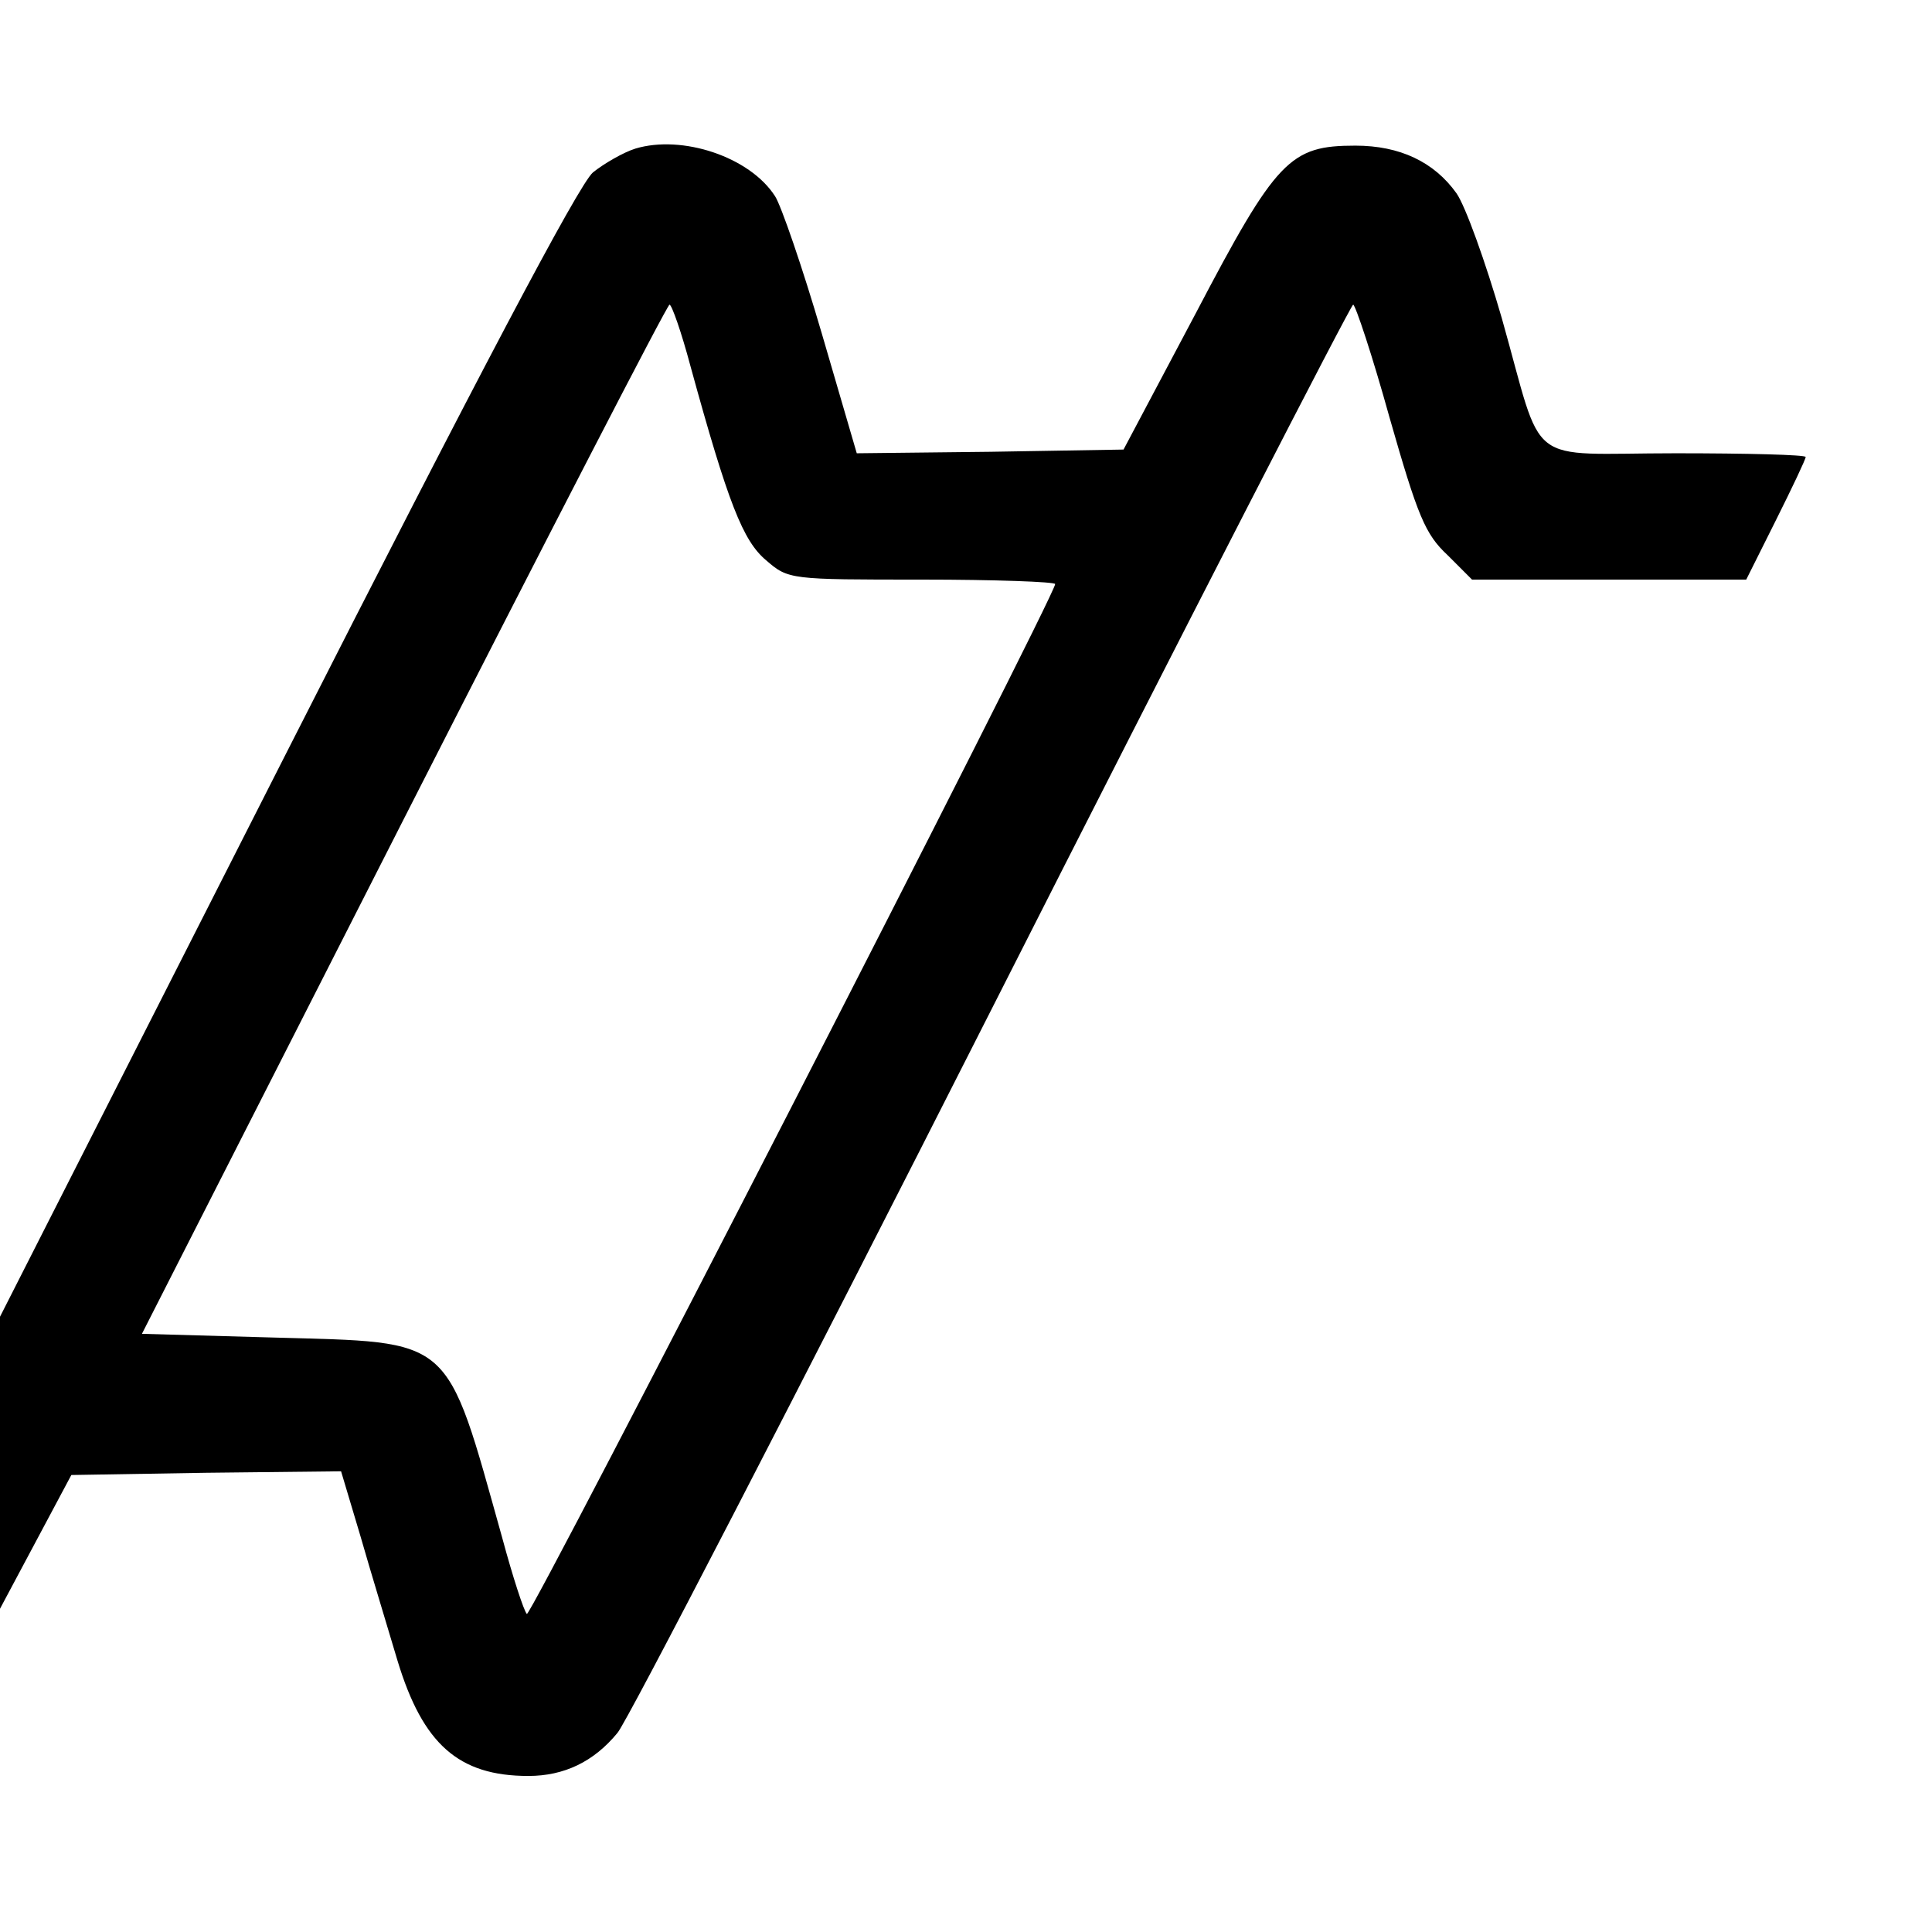
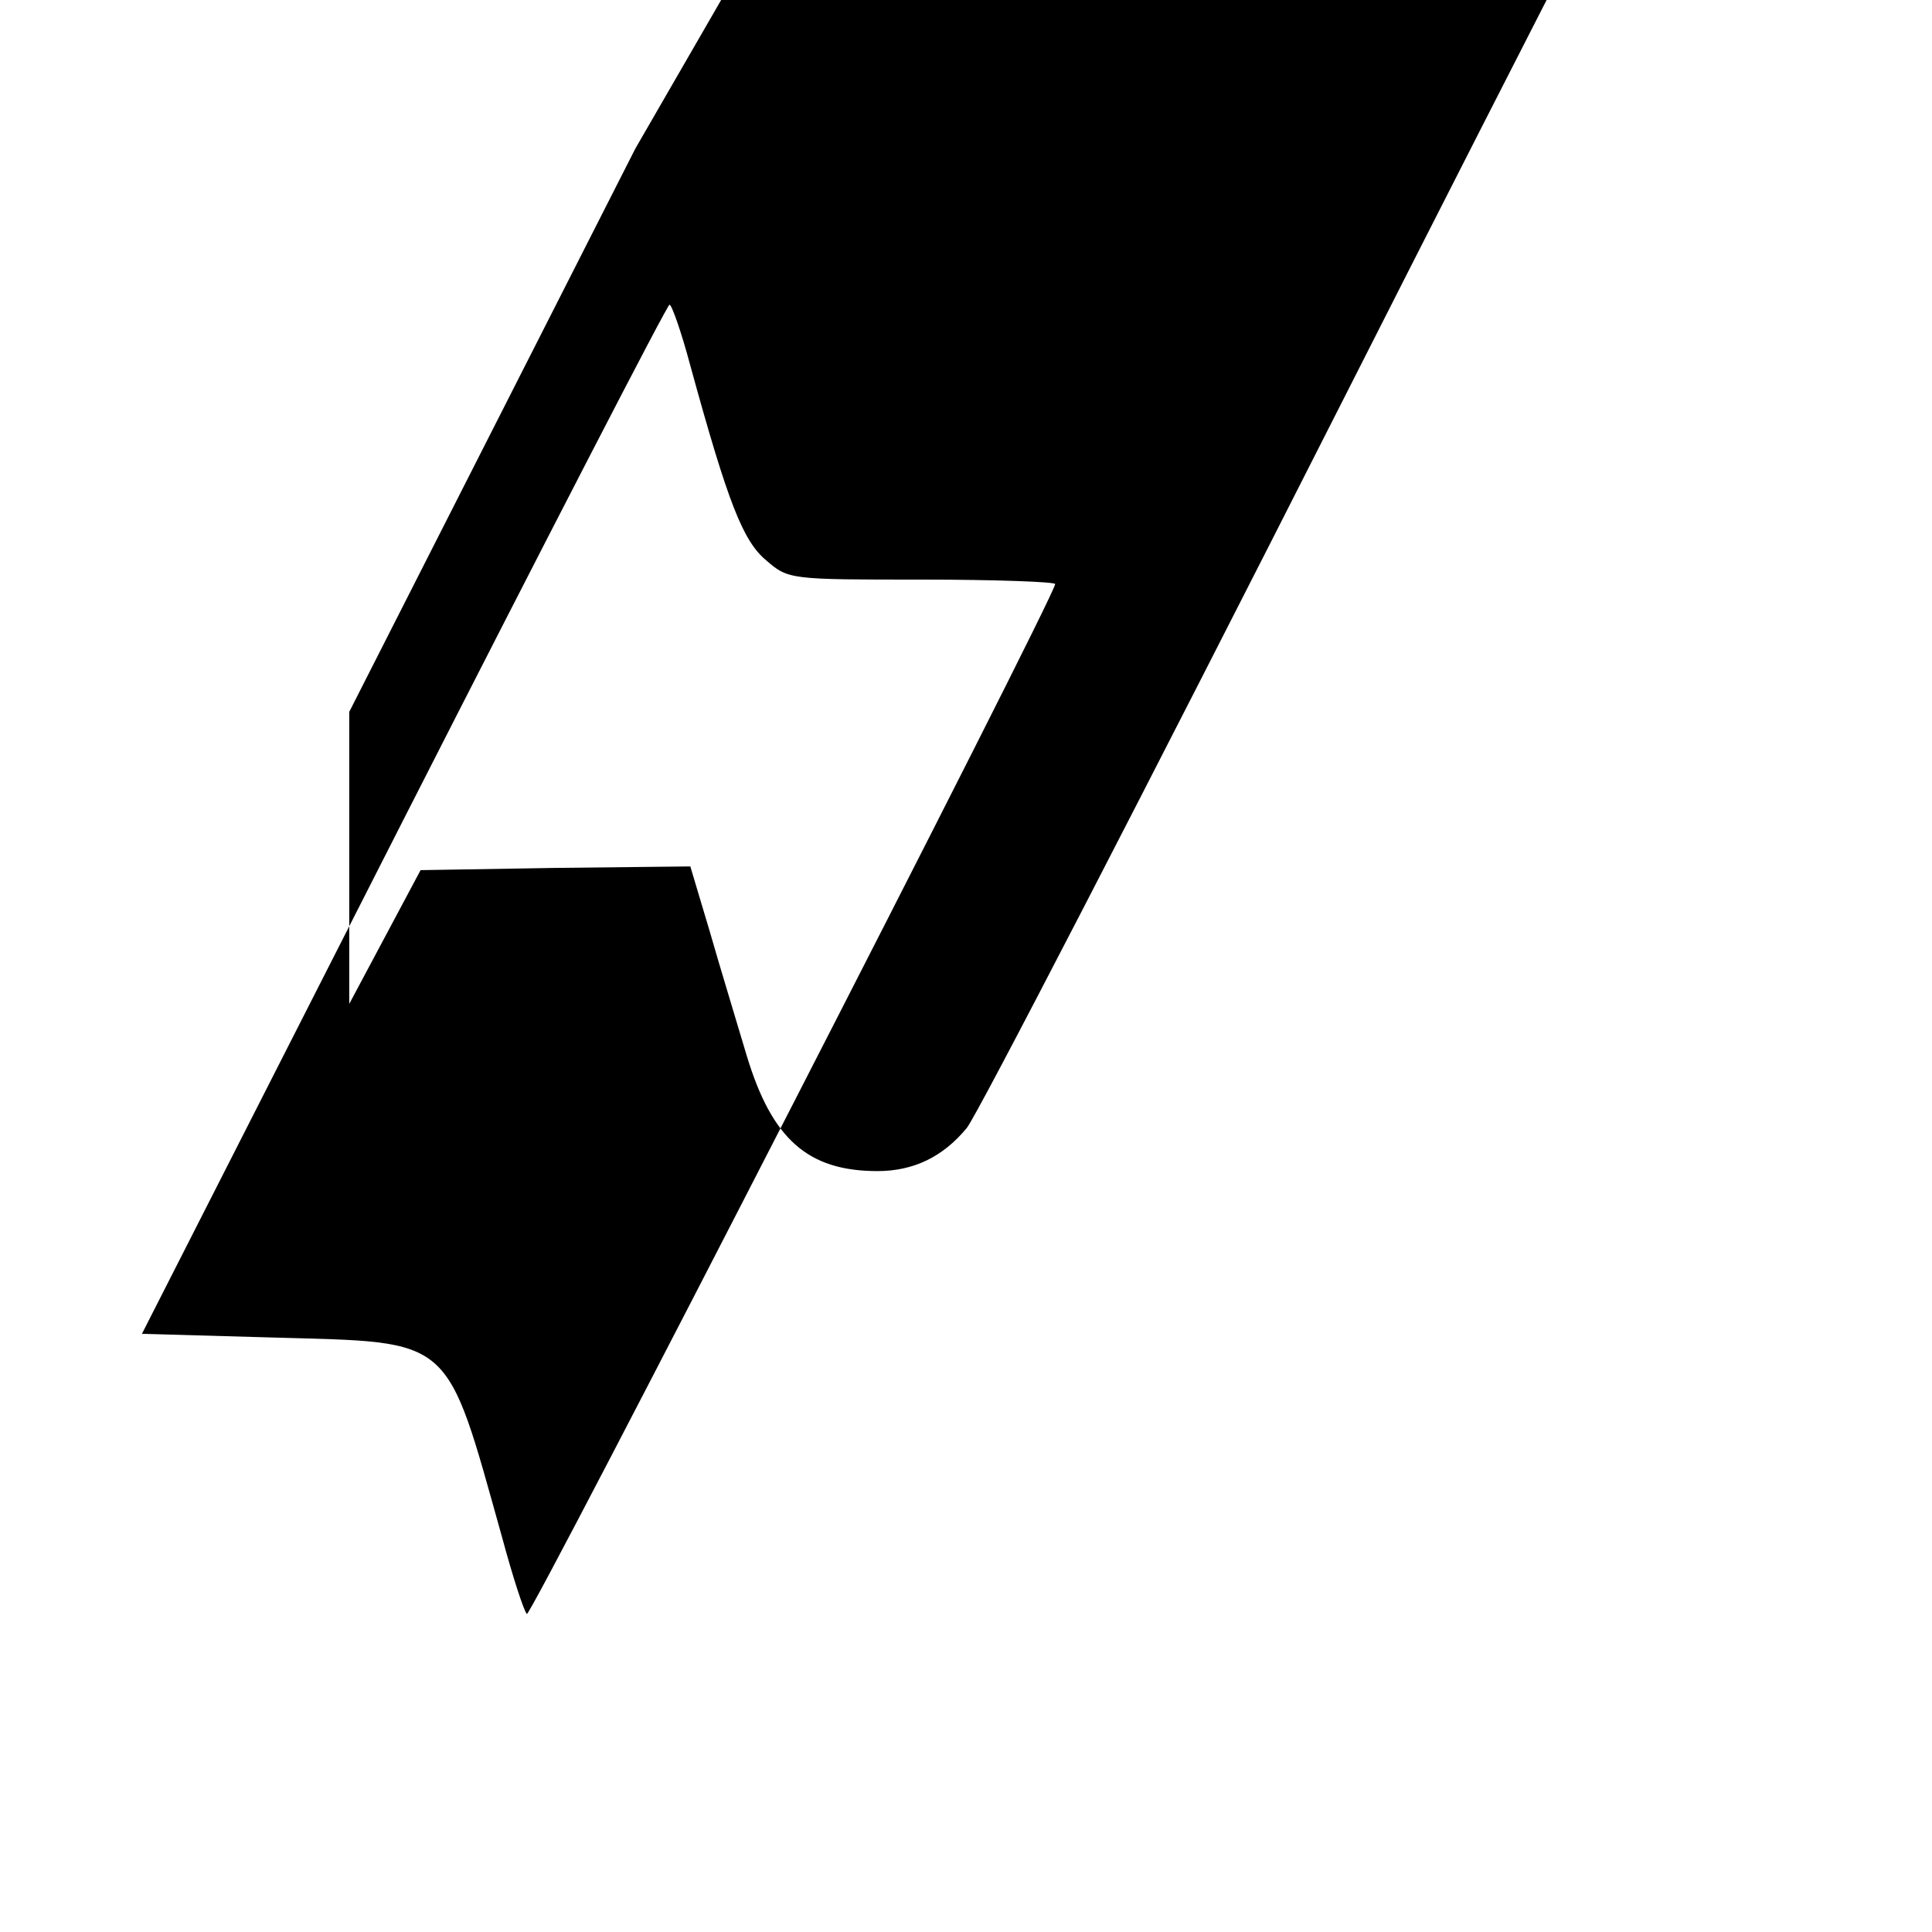
<svg xmlns="http://www.w3.org/2000/svg" version="1.0" width="260pt" height="260pt" viewBox="0 0 260 260" preserveAspectRatio="xMidYMid meet">
  <g transform="translate(0,260) scale(0.1,-0.1)" fill="#000000" stroke="none">
-     <path d="M855 2400 c-16 -5 -42 -20 -57 -32 -19 -16 -155 -274 -413 -782 l-385 -758 0 -197 0 -196 48 90 48 90 181 3 182 2 26 -87 c14 -49 37 -124 50 -168 34 -112 82 -155 176 -155 48 0 88 19 120 58 13 15 240 454 504 975 264 521 483 947 486 947 3 0 26 -69 49 -152 38 -133 48 -157 78 -185 l33 -33 185 0 184 0 40 80 c22 44 40 82 40 85 0 3 -79 5 -175 5 -206 0 -176 -23 -234 182 -22 76 -49 151 -61 168 -30 42 -76 64 -136 64 -88 0 -106 -18 -215 -226 l-97 -183 -179 -3 -180 -2 -47 161 c-26 89 -55 173 -63 185 -34 53 -125 83 -188 64z m74 -292 c51 -186 71 -236 102 -262 30 -26 32 -26 210 -26 98 0 179 -3 179 -6 0 -16 -706 -1392 -711 -1386 -4 4 -19 50 -33 102 -77 275 -64 263 -308 270 l-177 5 352 692 c194 381 355 693 358 693 3 0 16 -37 28 -82z" />
+     <path d="M855 2400 l-385 -758 0 -197 0 -196 48 90 48 90 181 3 182 2 26 -87 c14 -49 37 -124 50 -168 34 -112 82 -155 176 -155 48 0 88 19 120 58 13 15 240 454 504 975 264 521 483 947 486 947 3 0 26 -69 49 -152 38 -133 48 -157 78 -185 l33 -33 185 0 184 0 40 80 c22 44 40 82 40 85 0 3 -79 5 -175 5 -206 0 -176 -23 -234 182 -22 76 -49 151 -61 168 -30 42 -76 64 -136 64 -88 0 -106 -18 -215 -226 l-97 -183 -179 -3 -180 -2 -47 161 c-26 89 -55 173 -63 185 -34 53 -125 83 -188 64z m74 -292 c51 -186 71 -236 102 -262 30 -26 32 -26 210 -26 98 0 179 -3 179 -6 0 -16 -706 -1392 -711 -1386 -4 4 -19 50 -33 102 -77 275 -64 263 -308 270 l-177 5 352 692 c194 381 355 693 358 693 3 0 16 -37 28 -82z" />
  </g>
</svg>